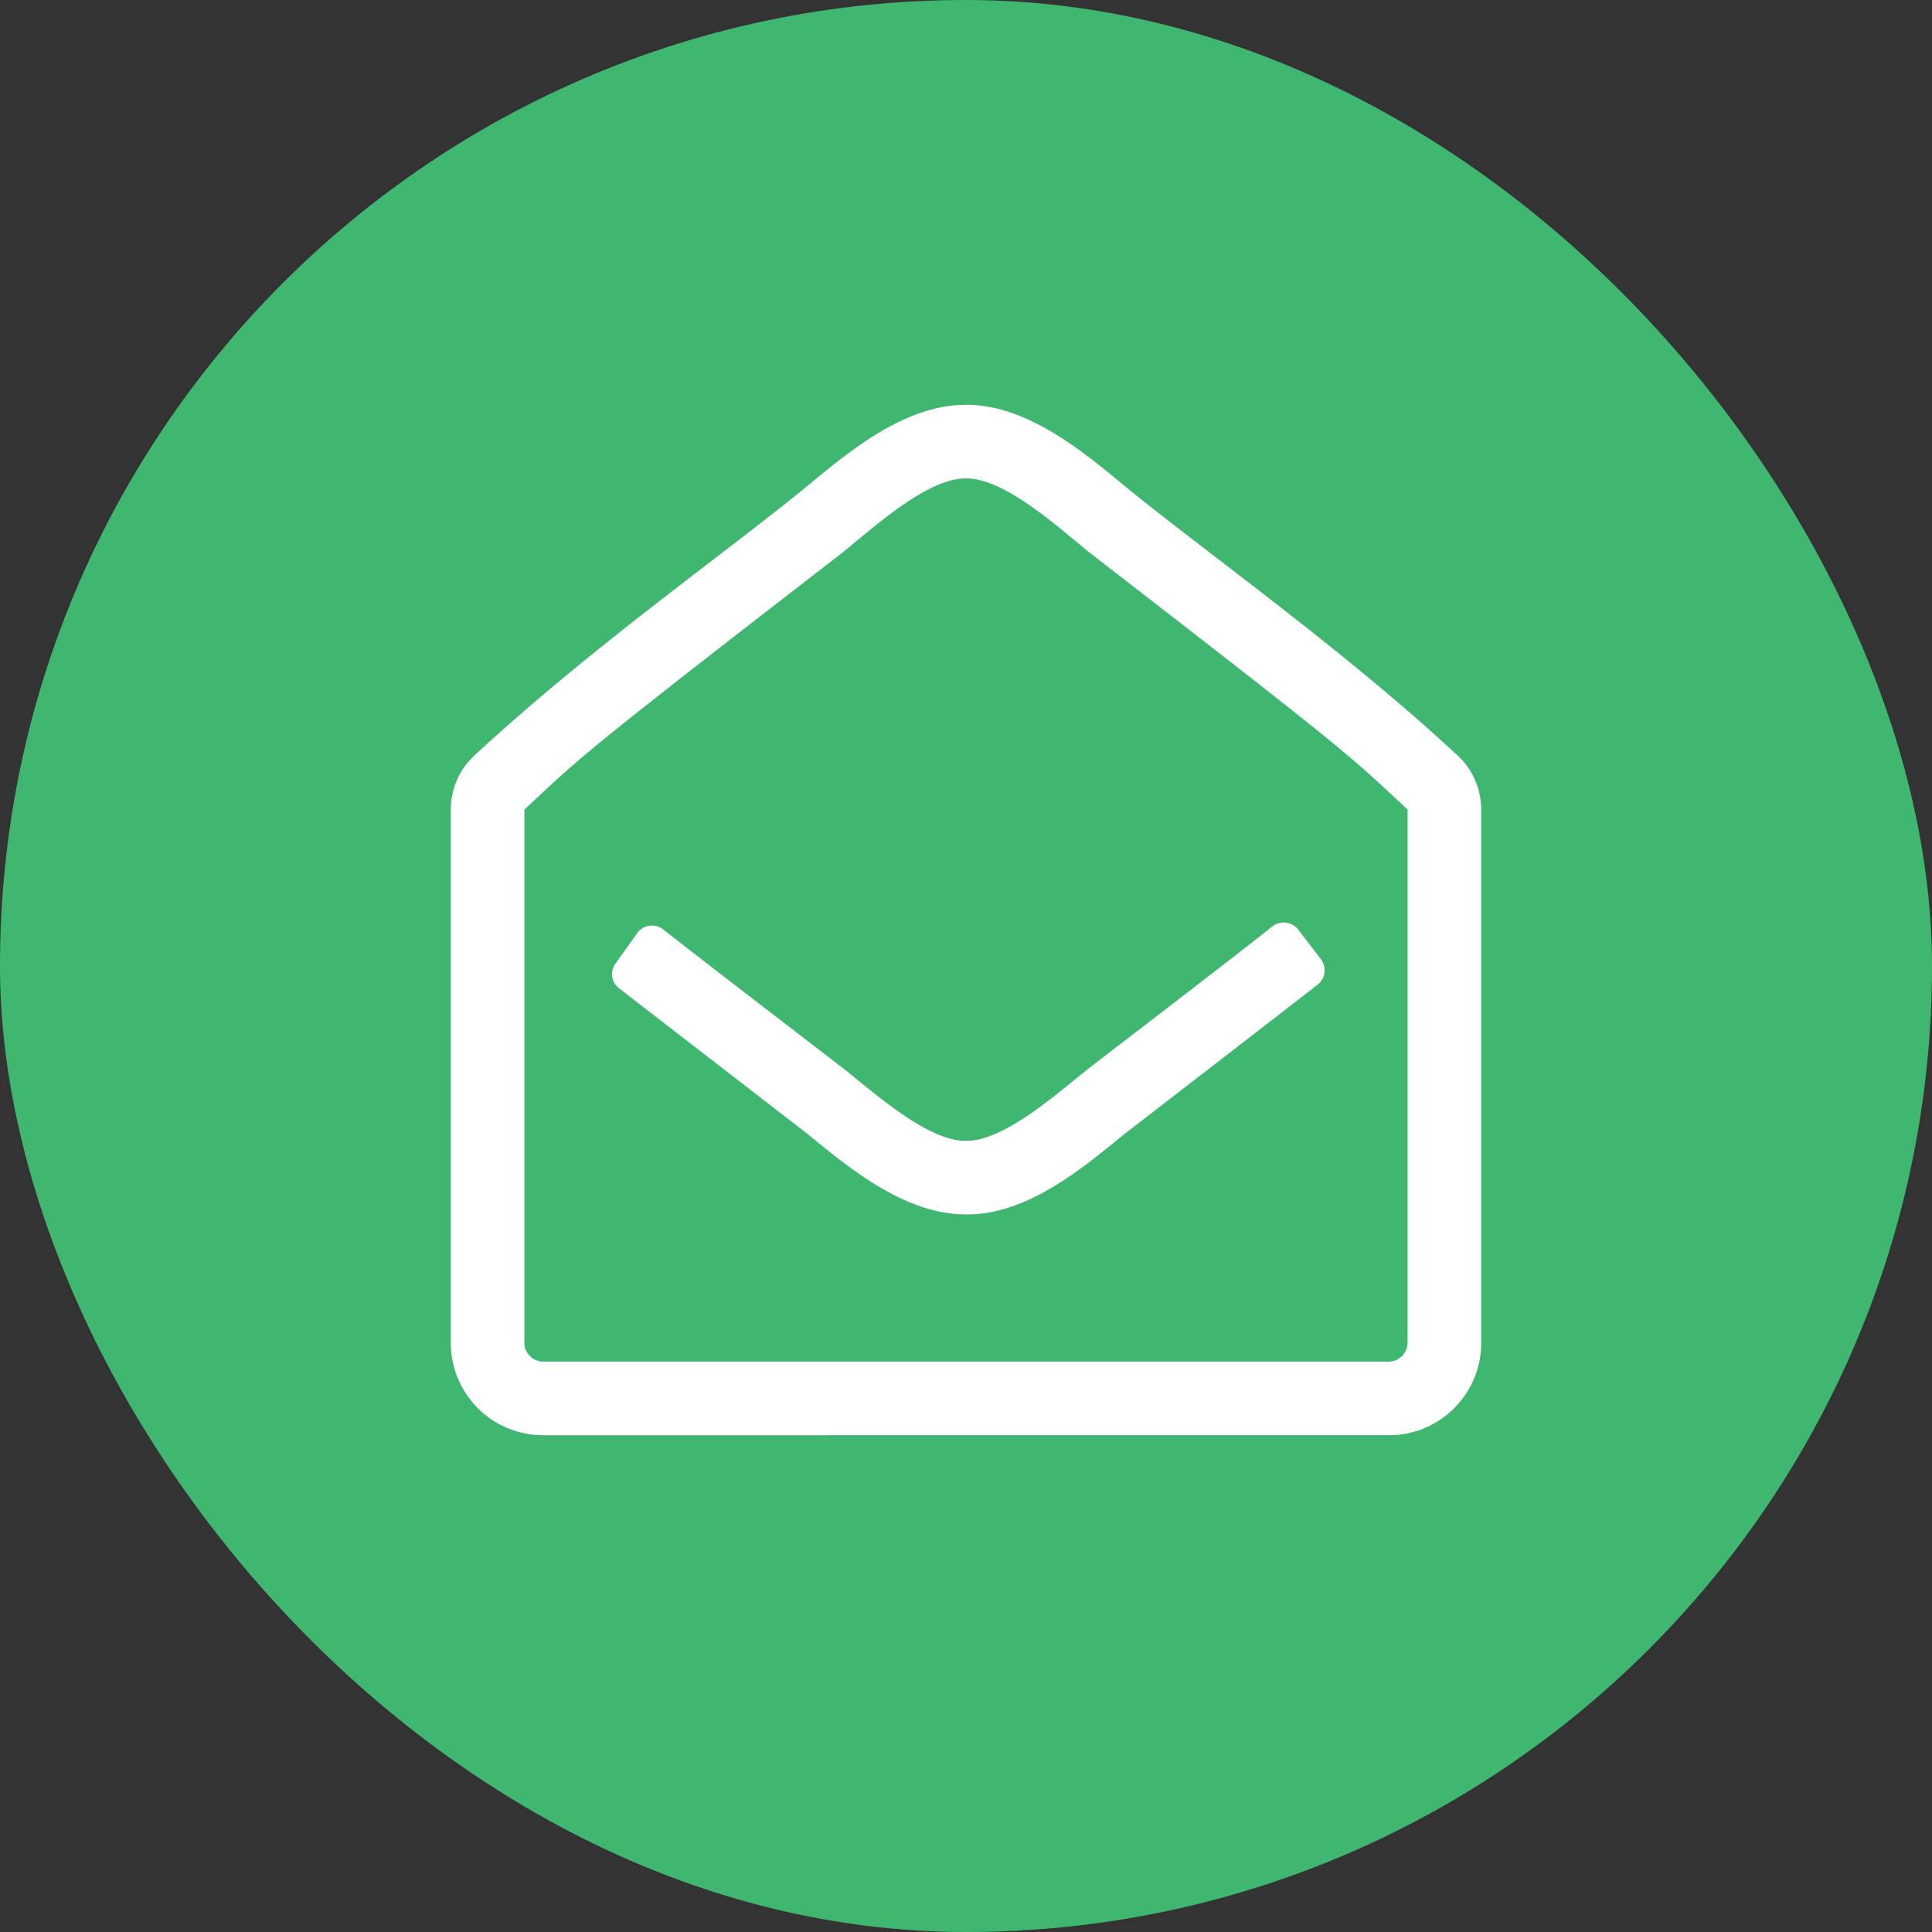
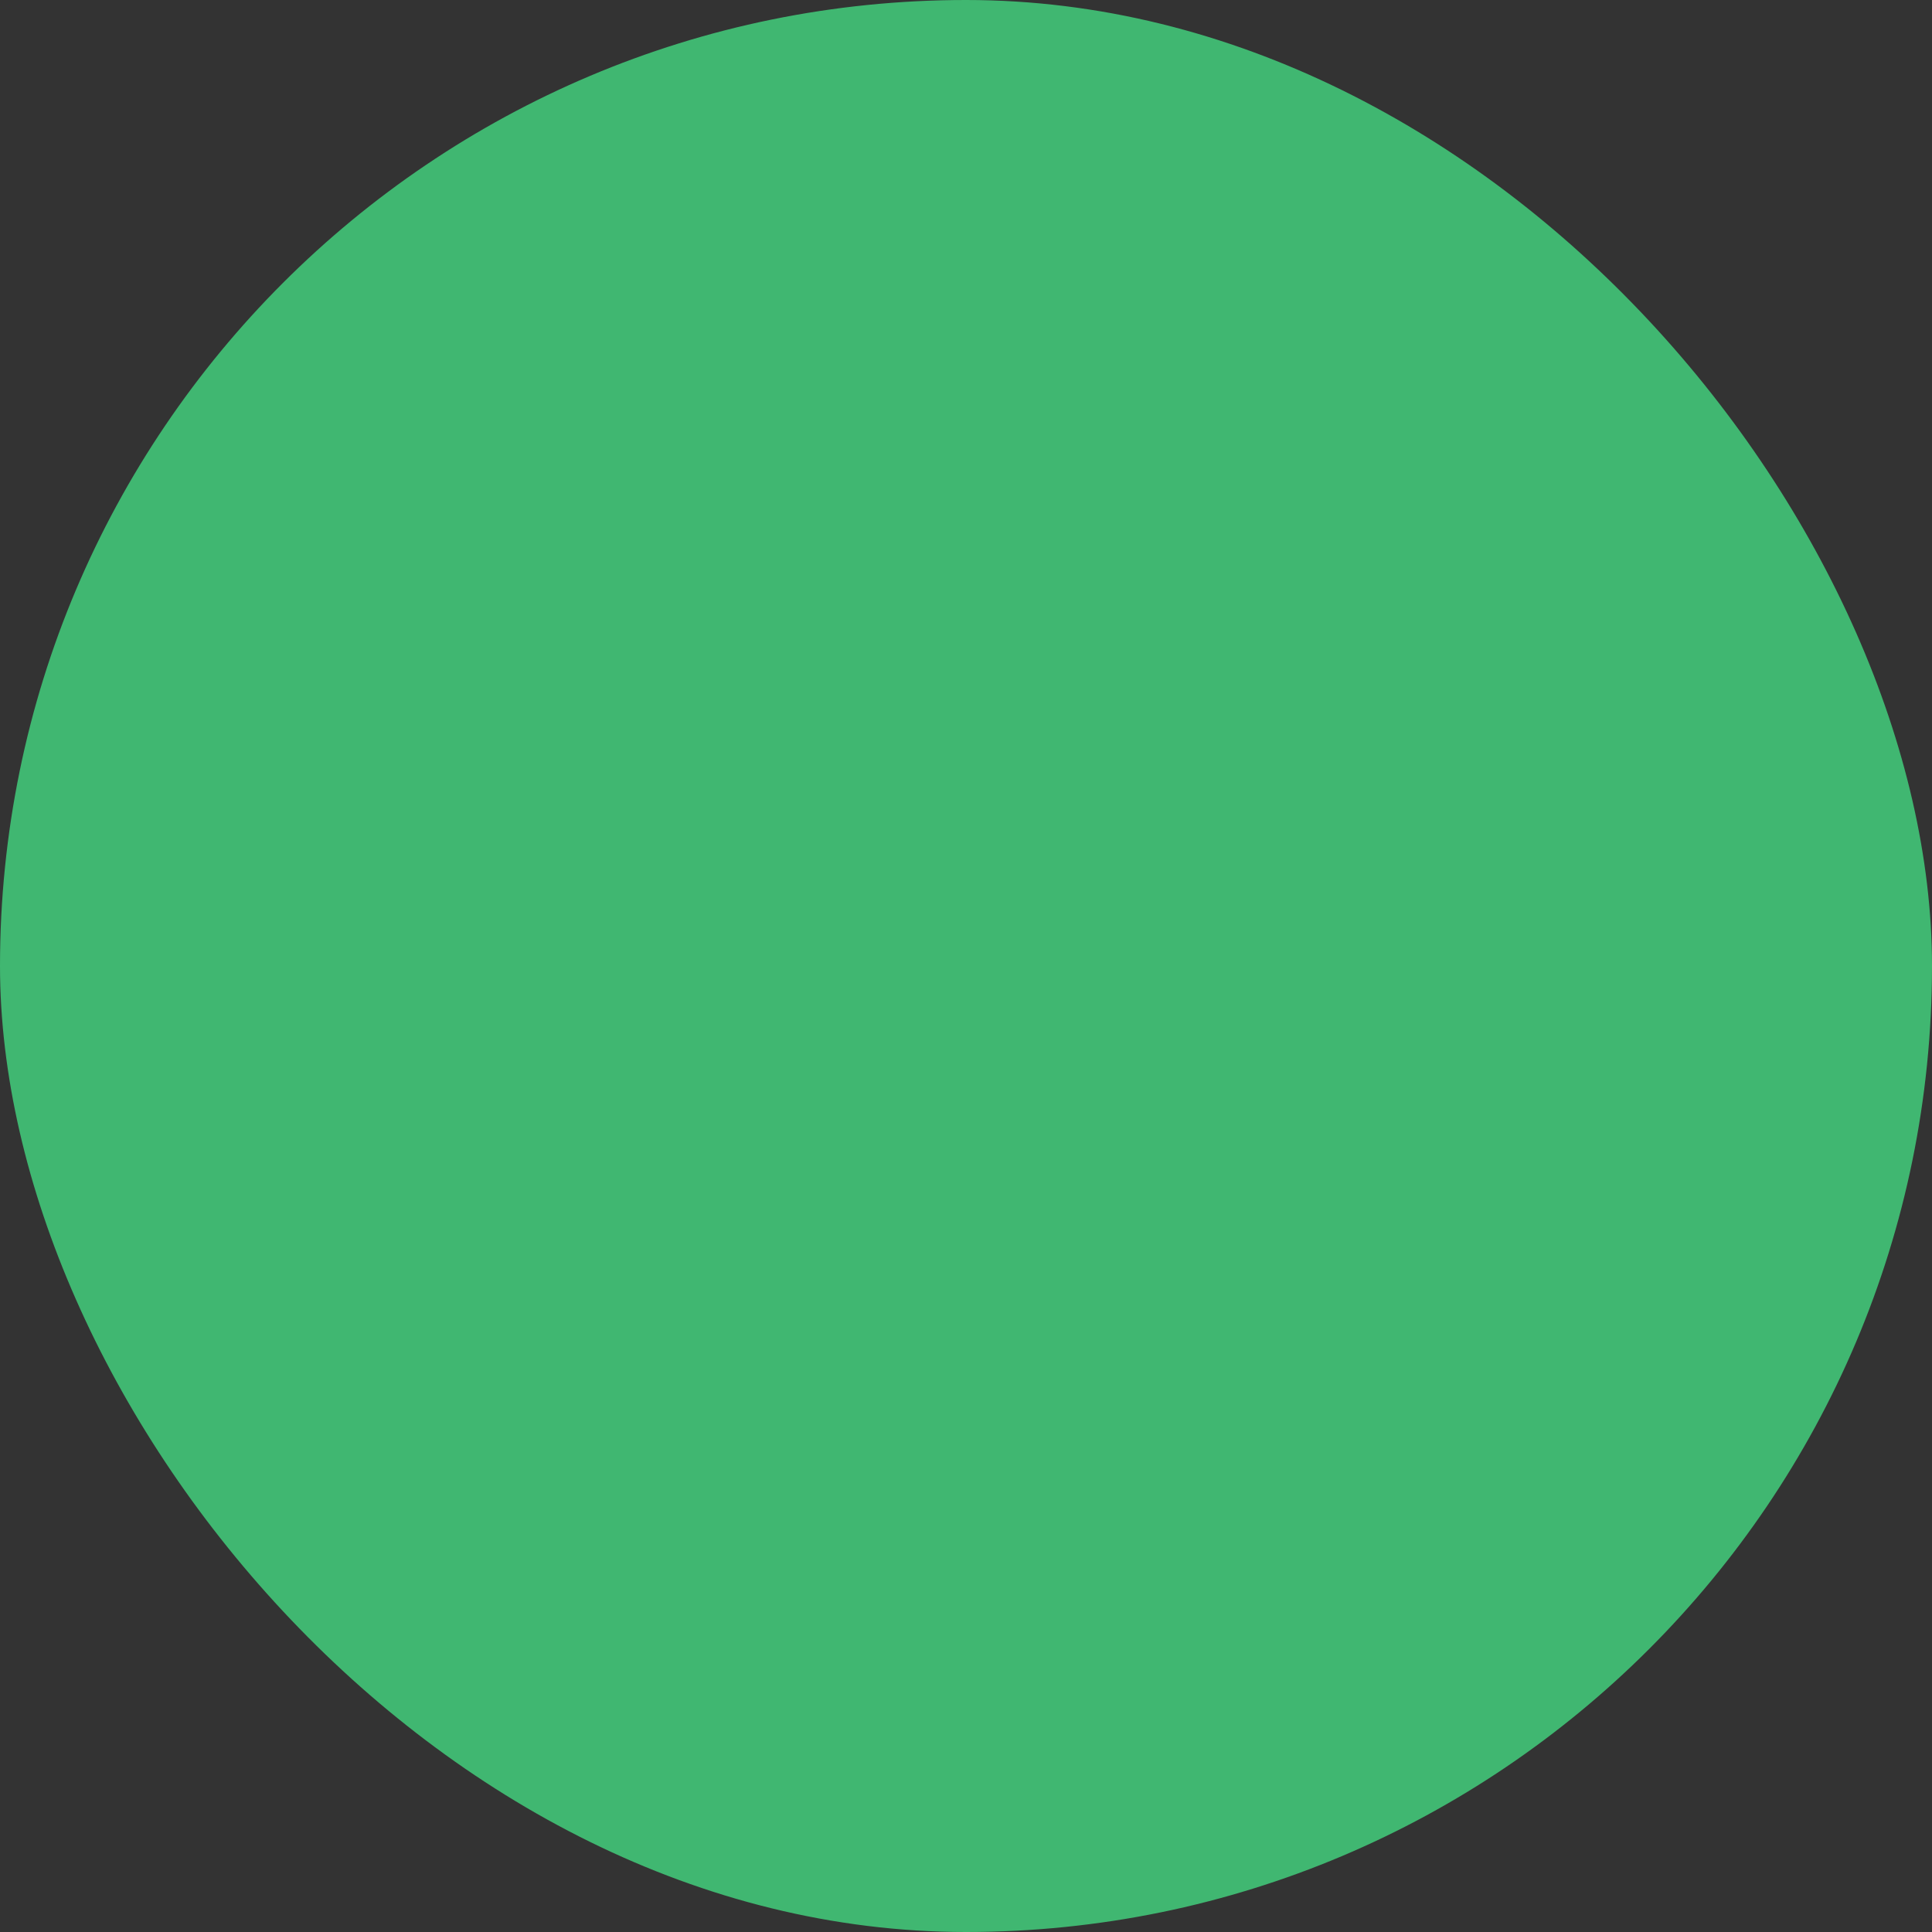
<svg xmlns="http://www.w3.org/2000/svg" width="30" height="30">
  <rect width="100%" height="100%" fill="#333333" stroke="none" />
  <g fill="none" fill-rule="evenodd">
    <rect width="30" height="30" fill="#40B771" rx="15" />
-     <path fill="#FFF" d="M20.16 14.437l.349.456a.282.282 0 01-.045.393c-.893.696-2.946 2.276-3.035 2.348-.634.518-1.491 1.232-2.42 1.223h-.018c-.928 0-1.786-.705-2.42-1.223-.098-.08-2.08-1.607-2.955-2.286a.275.275 0 01-.053-.393l.33-.464a.281.281 0 01.41-.054c.608.474 1.465 1.134 2.733 2.108.446.339 1.33 1.17 1.955 1.17h.018c.625 0 1.509-.831 1.955-1.17 1.313-1.01 2.188-1.679 2.795-2.161a.286.286 0 01.402.053zm1.697 6.42v-8.286c-.893-.83-.759-.759-4.893-3.955-.446-.348-1.33-1.187-1.955-1.187h-.018c-.625 0-1.509.839-1.955 1.187-4.134 3.196-4 3.125-4.893 3.955v8.286c0 .152.134.286.286.286H21.57a.294.294 0 00.286-.286zM23 12.571v8.286c0 .786-.643 1.429-1.429 1.429H8.43A1.433 1.433 0 017 20.857v-8.286c0-.321.134-.625.366-.839 1.83-1.696 3.938-3.17 5.205-4.214.625-.518 1.492-1.232 2.42-1.232h.018c.929 0 1.795.714 2.42 1.232 1.178.973 3.42 2.553 5.205 4.214.232.214.366.518.366.84z" />
  </g>
</svg>